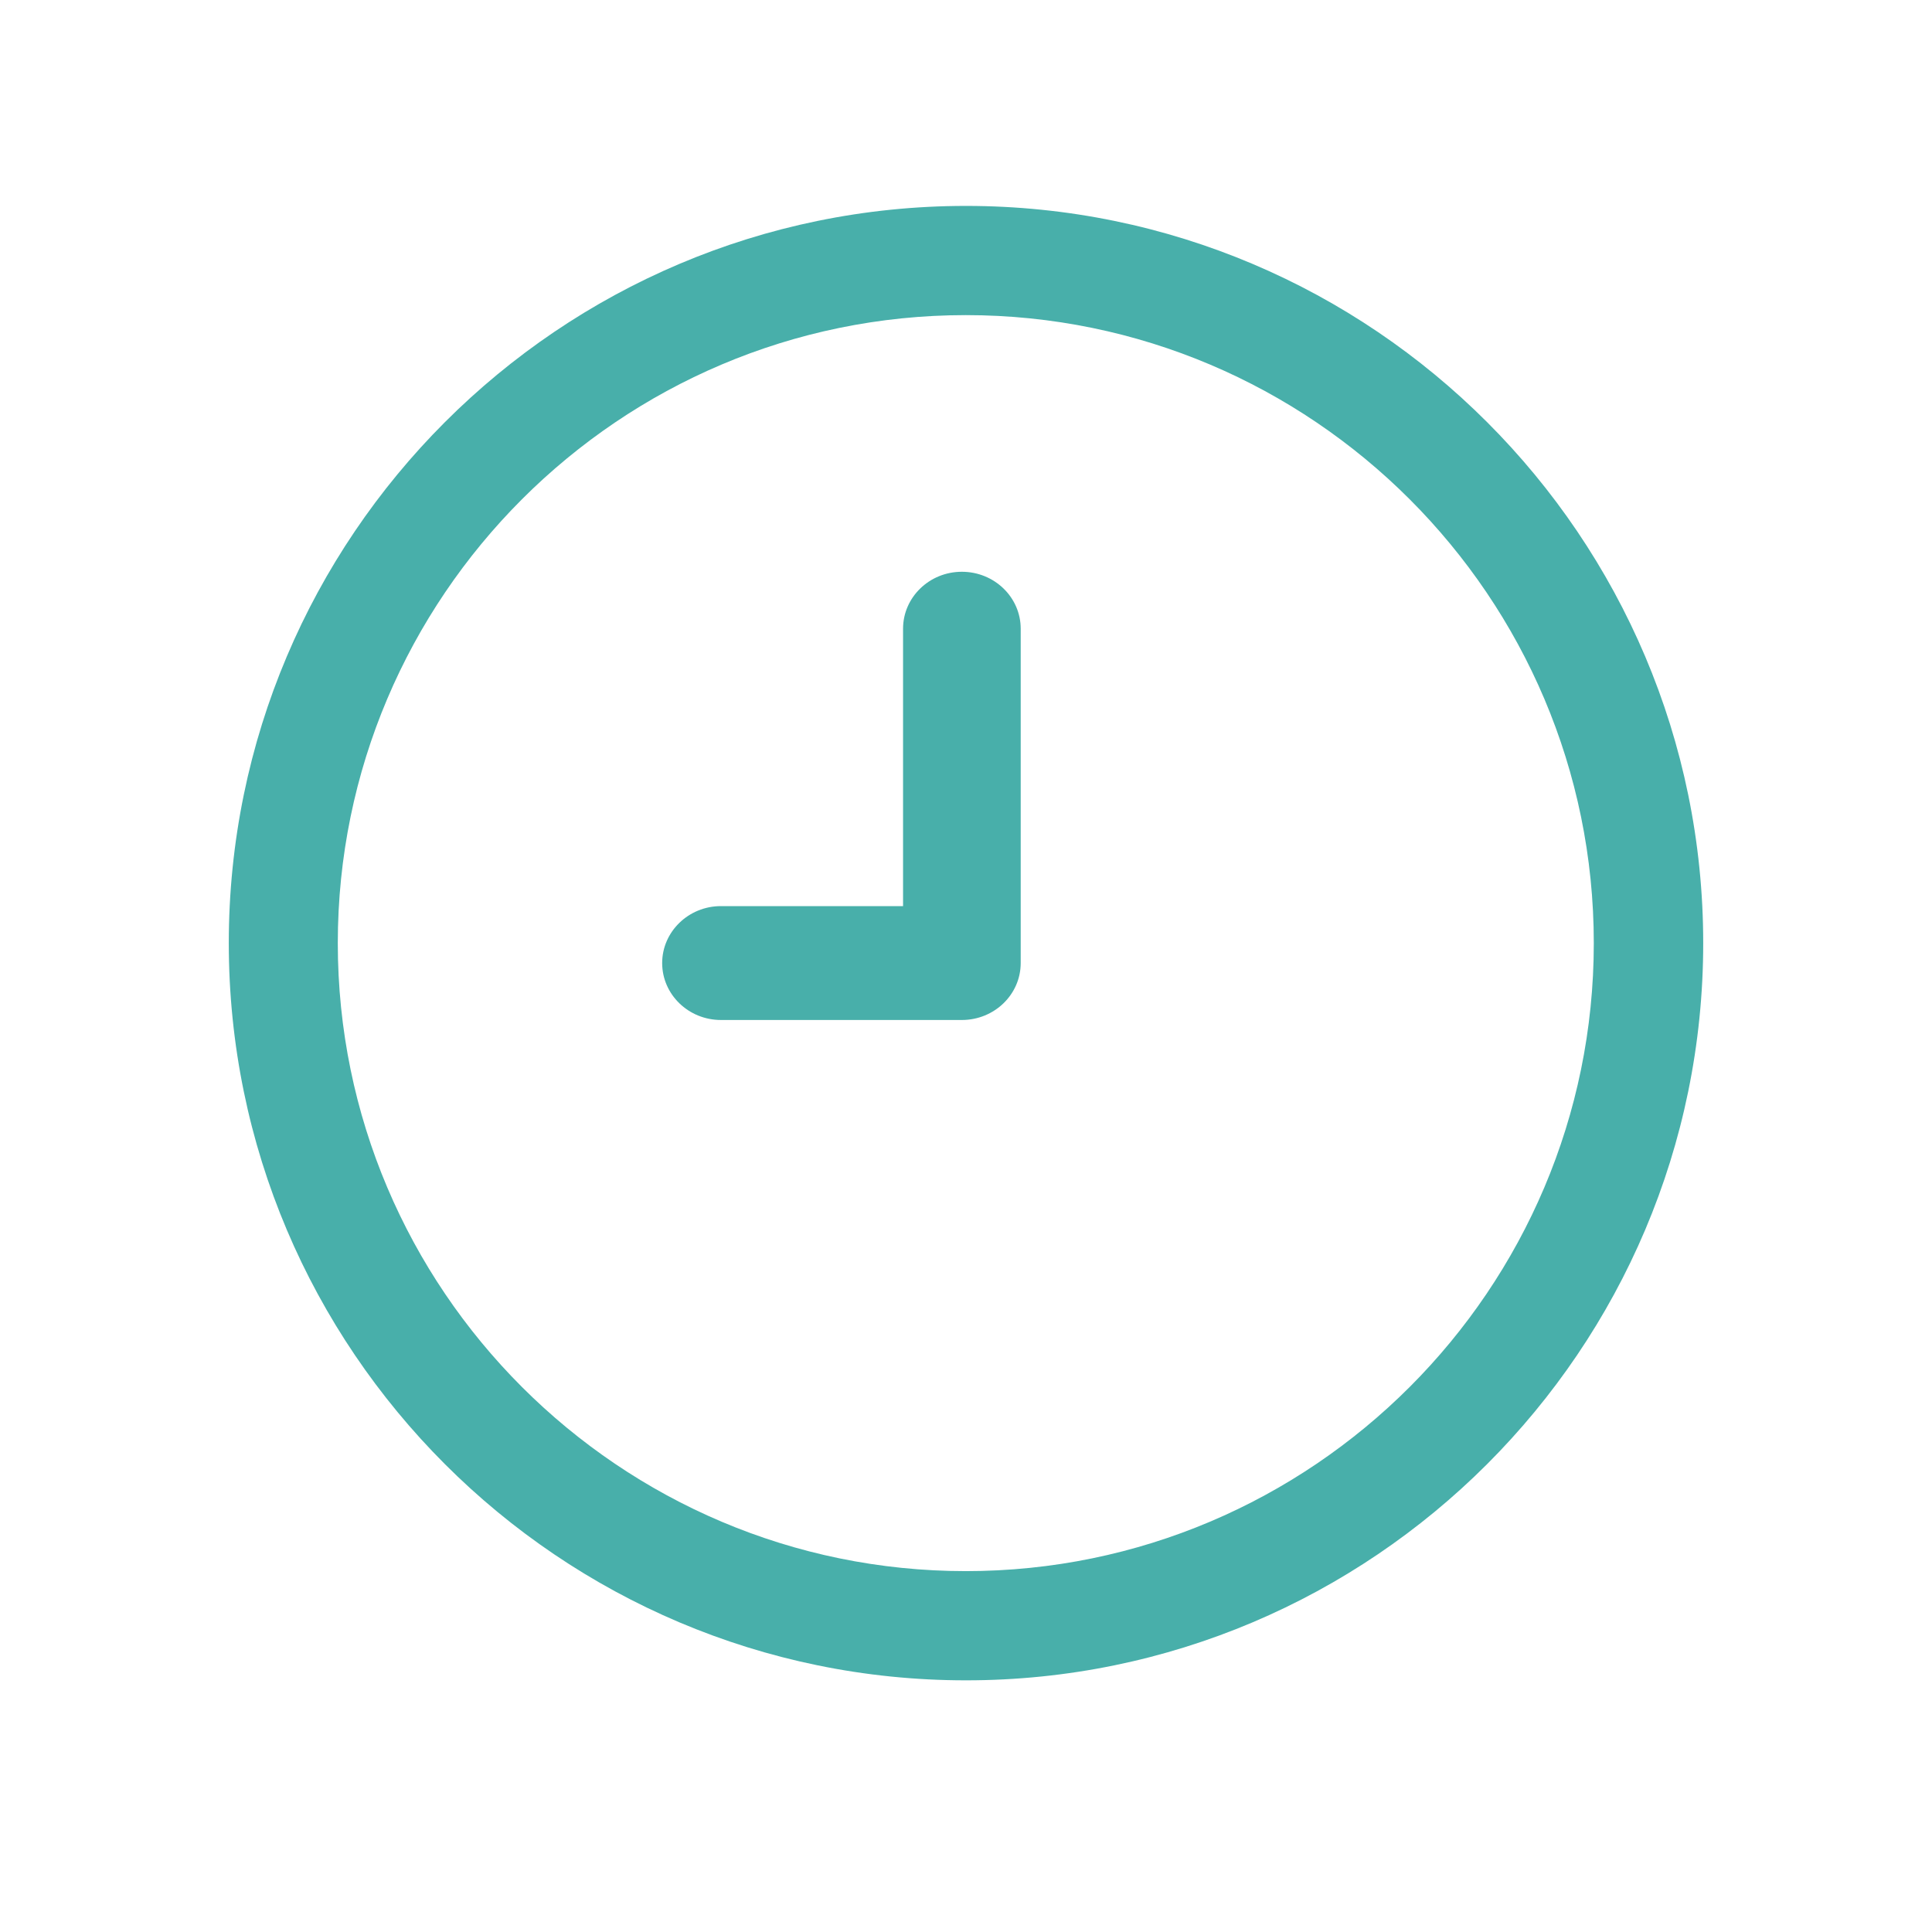
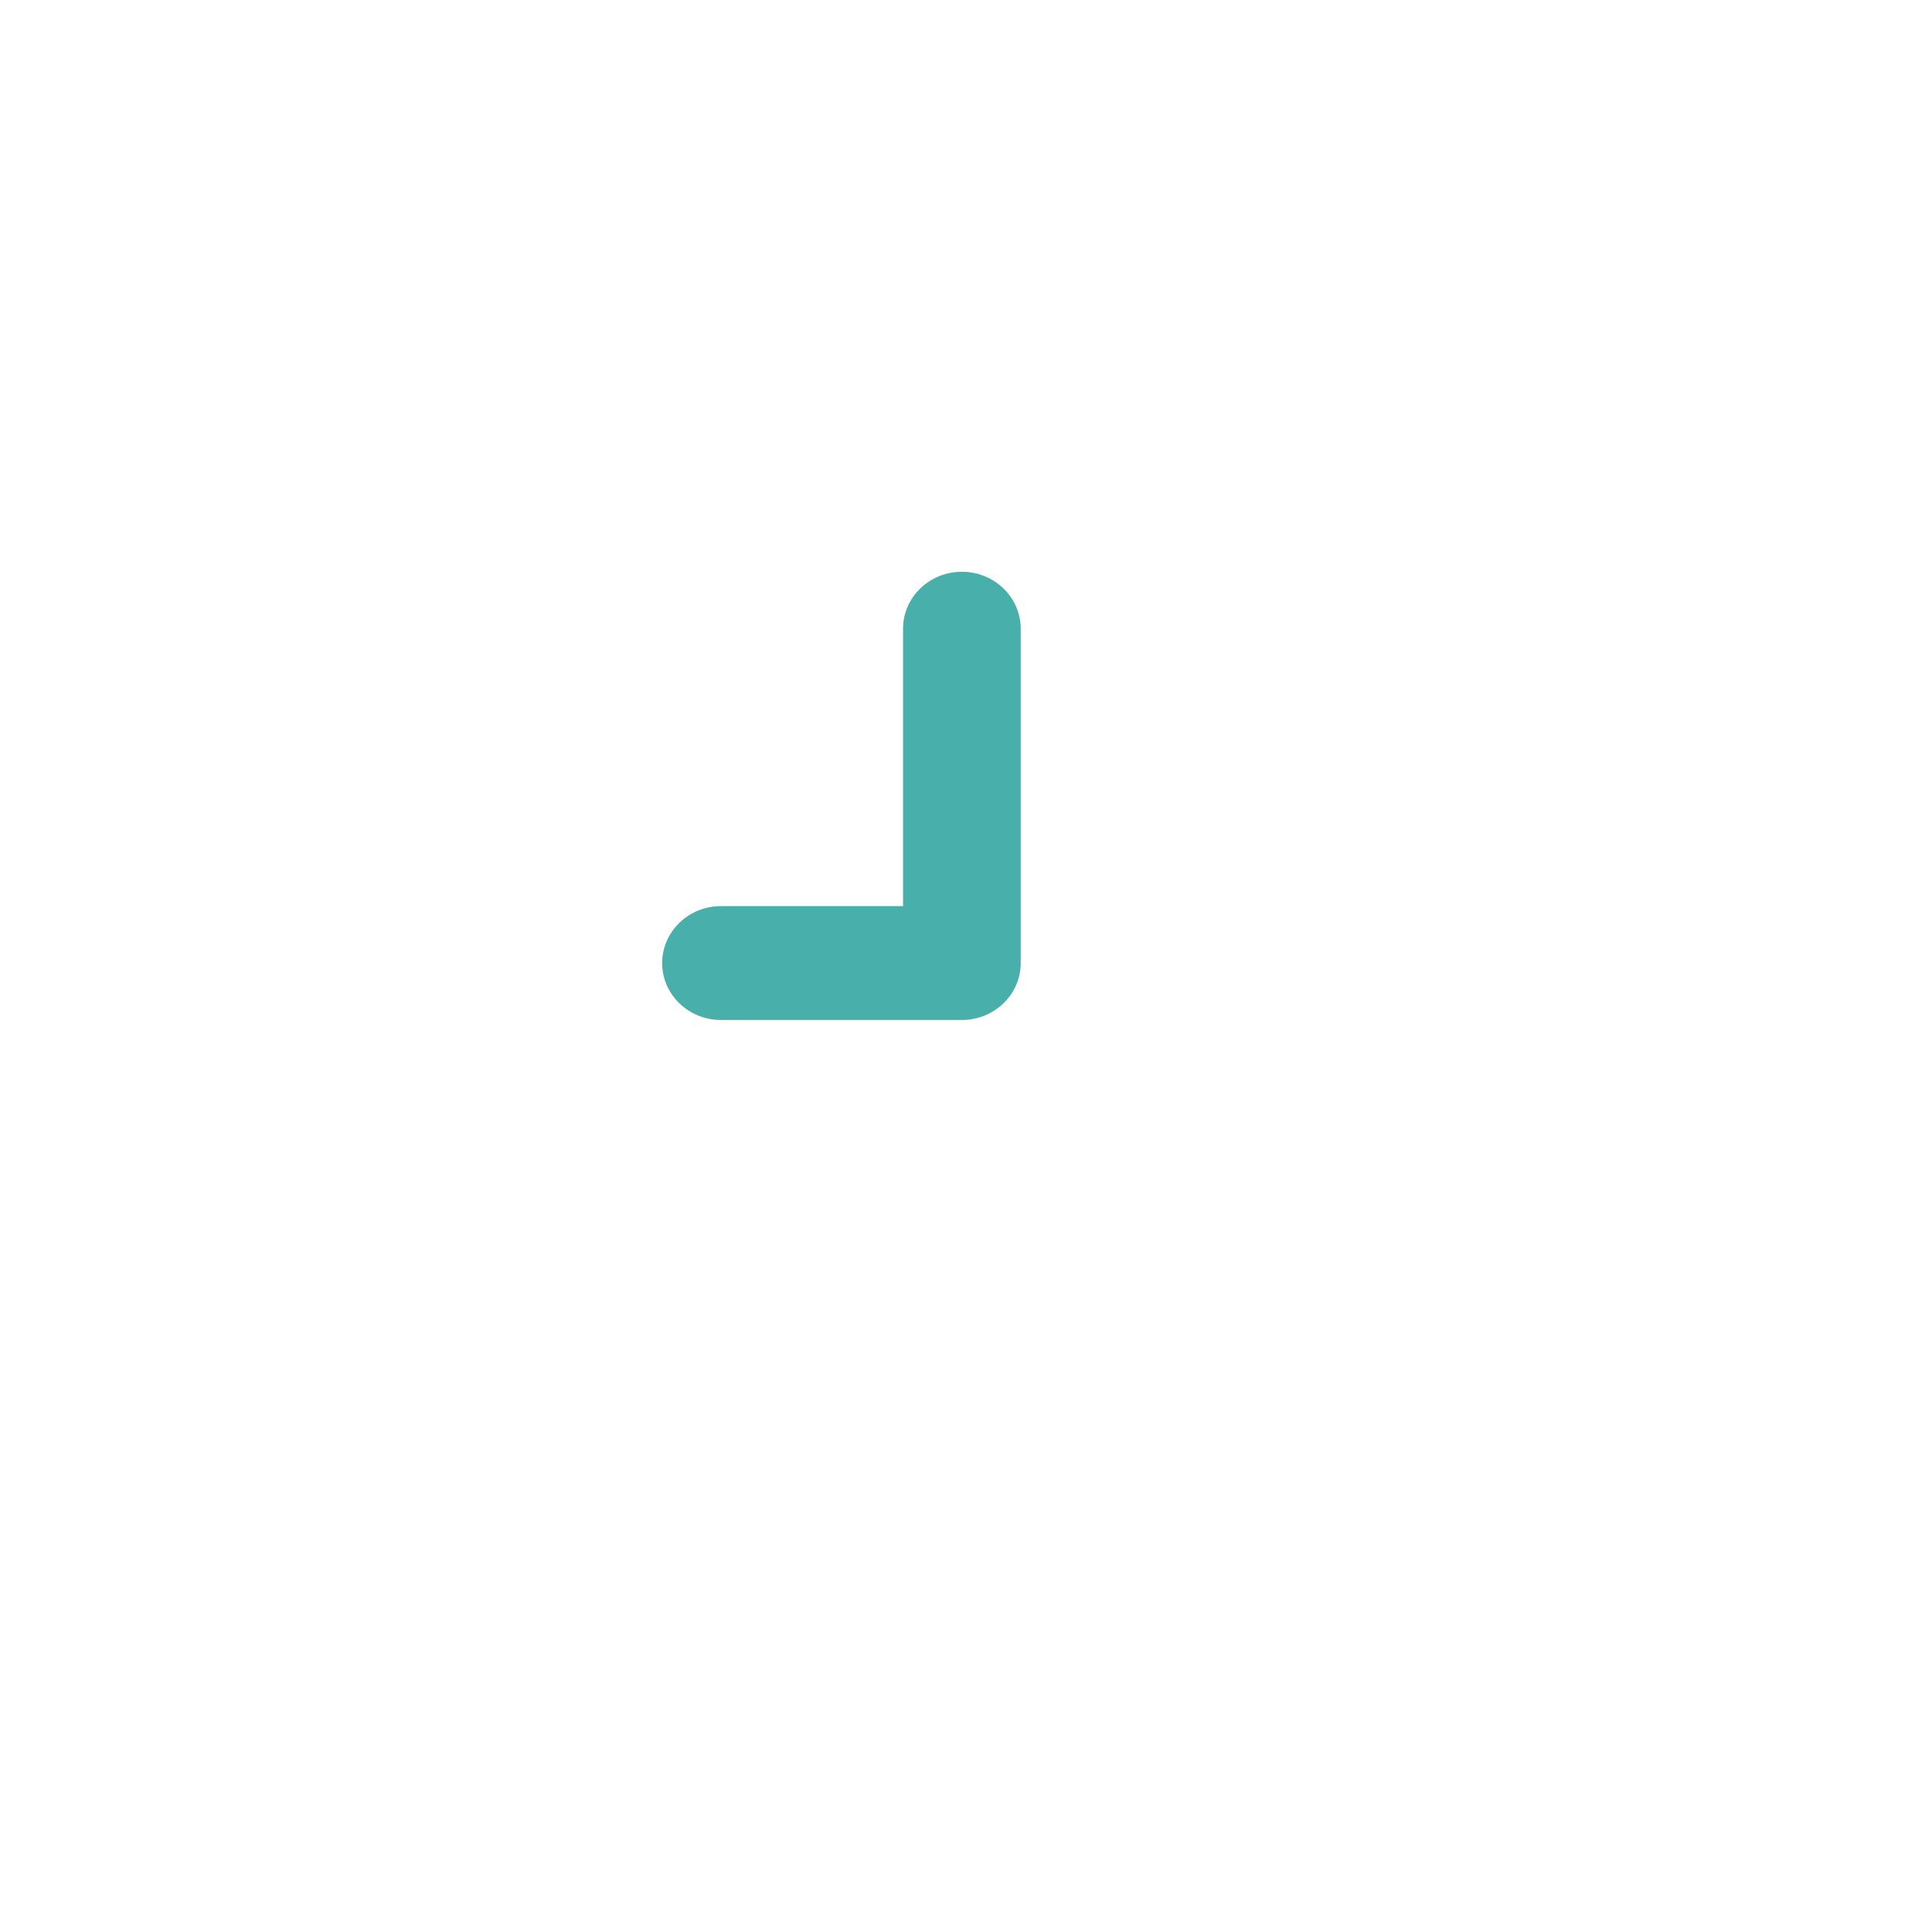
<svg xmlns="http://www.w3.org/2000/svg" width="19" height="19" viewBox="0 0 19 19" fill="none">
-   <path fill-rule="evenodd" clip-rule="evenodd" d="M9.498 3.099C6.093 3.099 3.322 5.87 3.322 9.275C3.322 12.681 6.093 15.451 9.498 15.451C12.904 15.451 15.674 12.681 15.674 9.275C15.674 5.87 12.904 3.099 9.498 3.099ZM9.5 16.525C5.502 16.525 2.25 13.273 2.25 9.275C2.25 5.278 5.502 2.025 9.5 2.025C13.498 2.025 16.75 5.278 16.75 9.275C16.75 13.273 13.498 16.525 9.5 16.525Z" fill="#48AFAA" />
-   <path fill-rule="evenodd" clip-rule="evenodd" d="M9.459 10.031H7.09C6.771 10.031 6.512 9.78 6.512 9.471C6.512 9.163 6.771 8.911 7.09 8.911H8.881V6.183C8.881 5.874 9.14 5.623 9.459 5.623C9.779 5.623 10.038 5.874 10.038 6.183V9.471C10.038 9.78 9.779 10.031 9.459 10.031Z" fill="#48AFAA" />
+   <path fill-rule="evenodd" clip-rule="evenodd" d="M9.459 10.031H7.09C6.771 10.031 6.512 9.78 6.512 9.471C6.512 9.163 6.771 8.911 7.09 8.911H8.881V6.183C8.881 5.874 9.14 5.623 9.459 5.623C9.779 5.623 10.038 5.874 10.038 6.183V9.471C10.038 9.78 9.779 10.031 9.459 10.031" fill="#48AFAA" />
</svg>